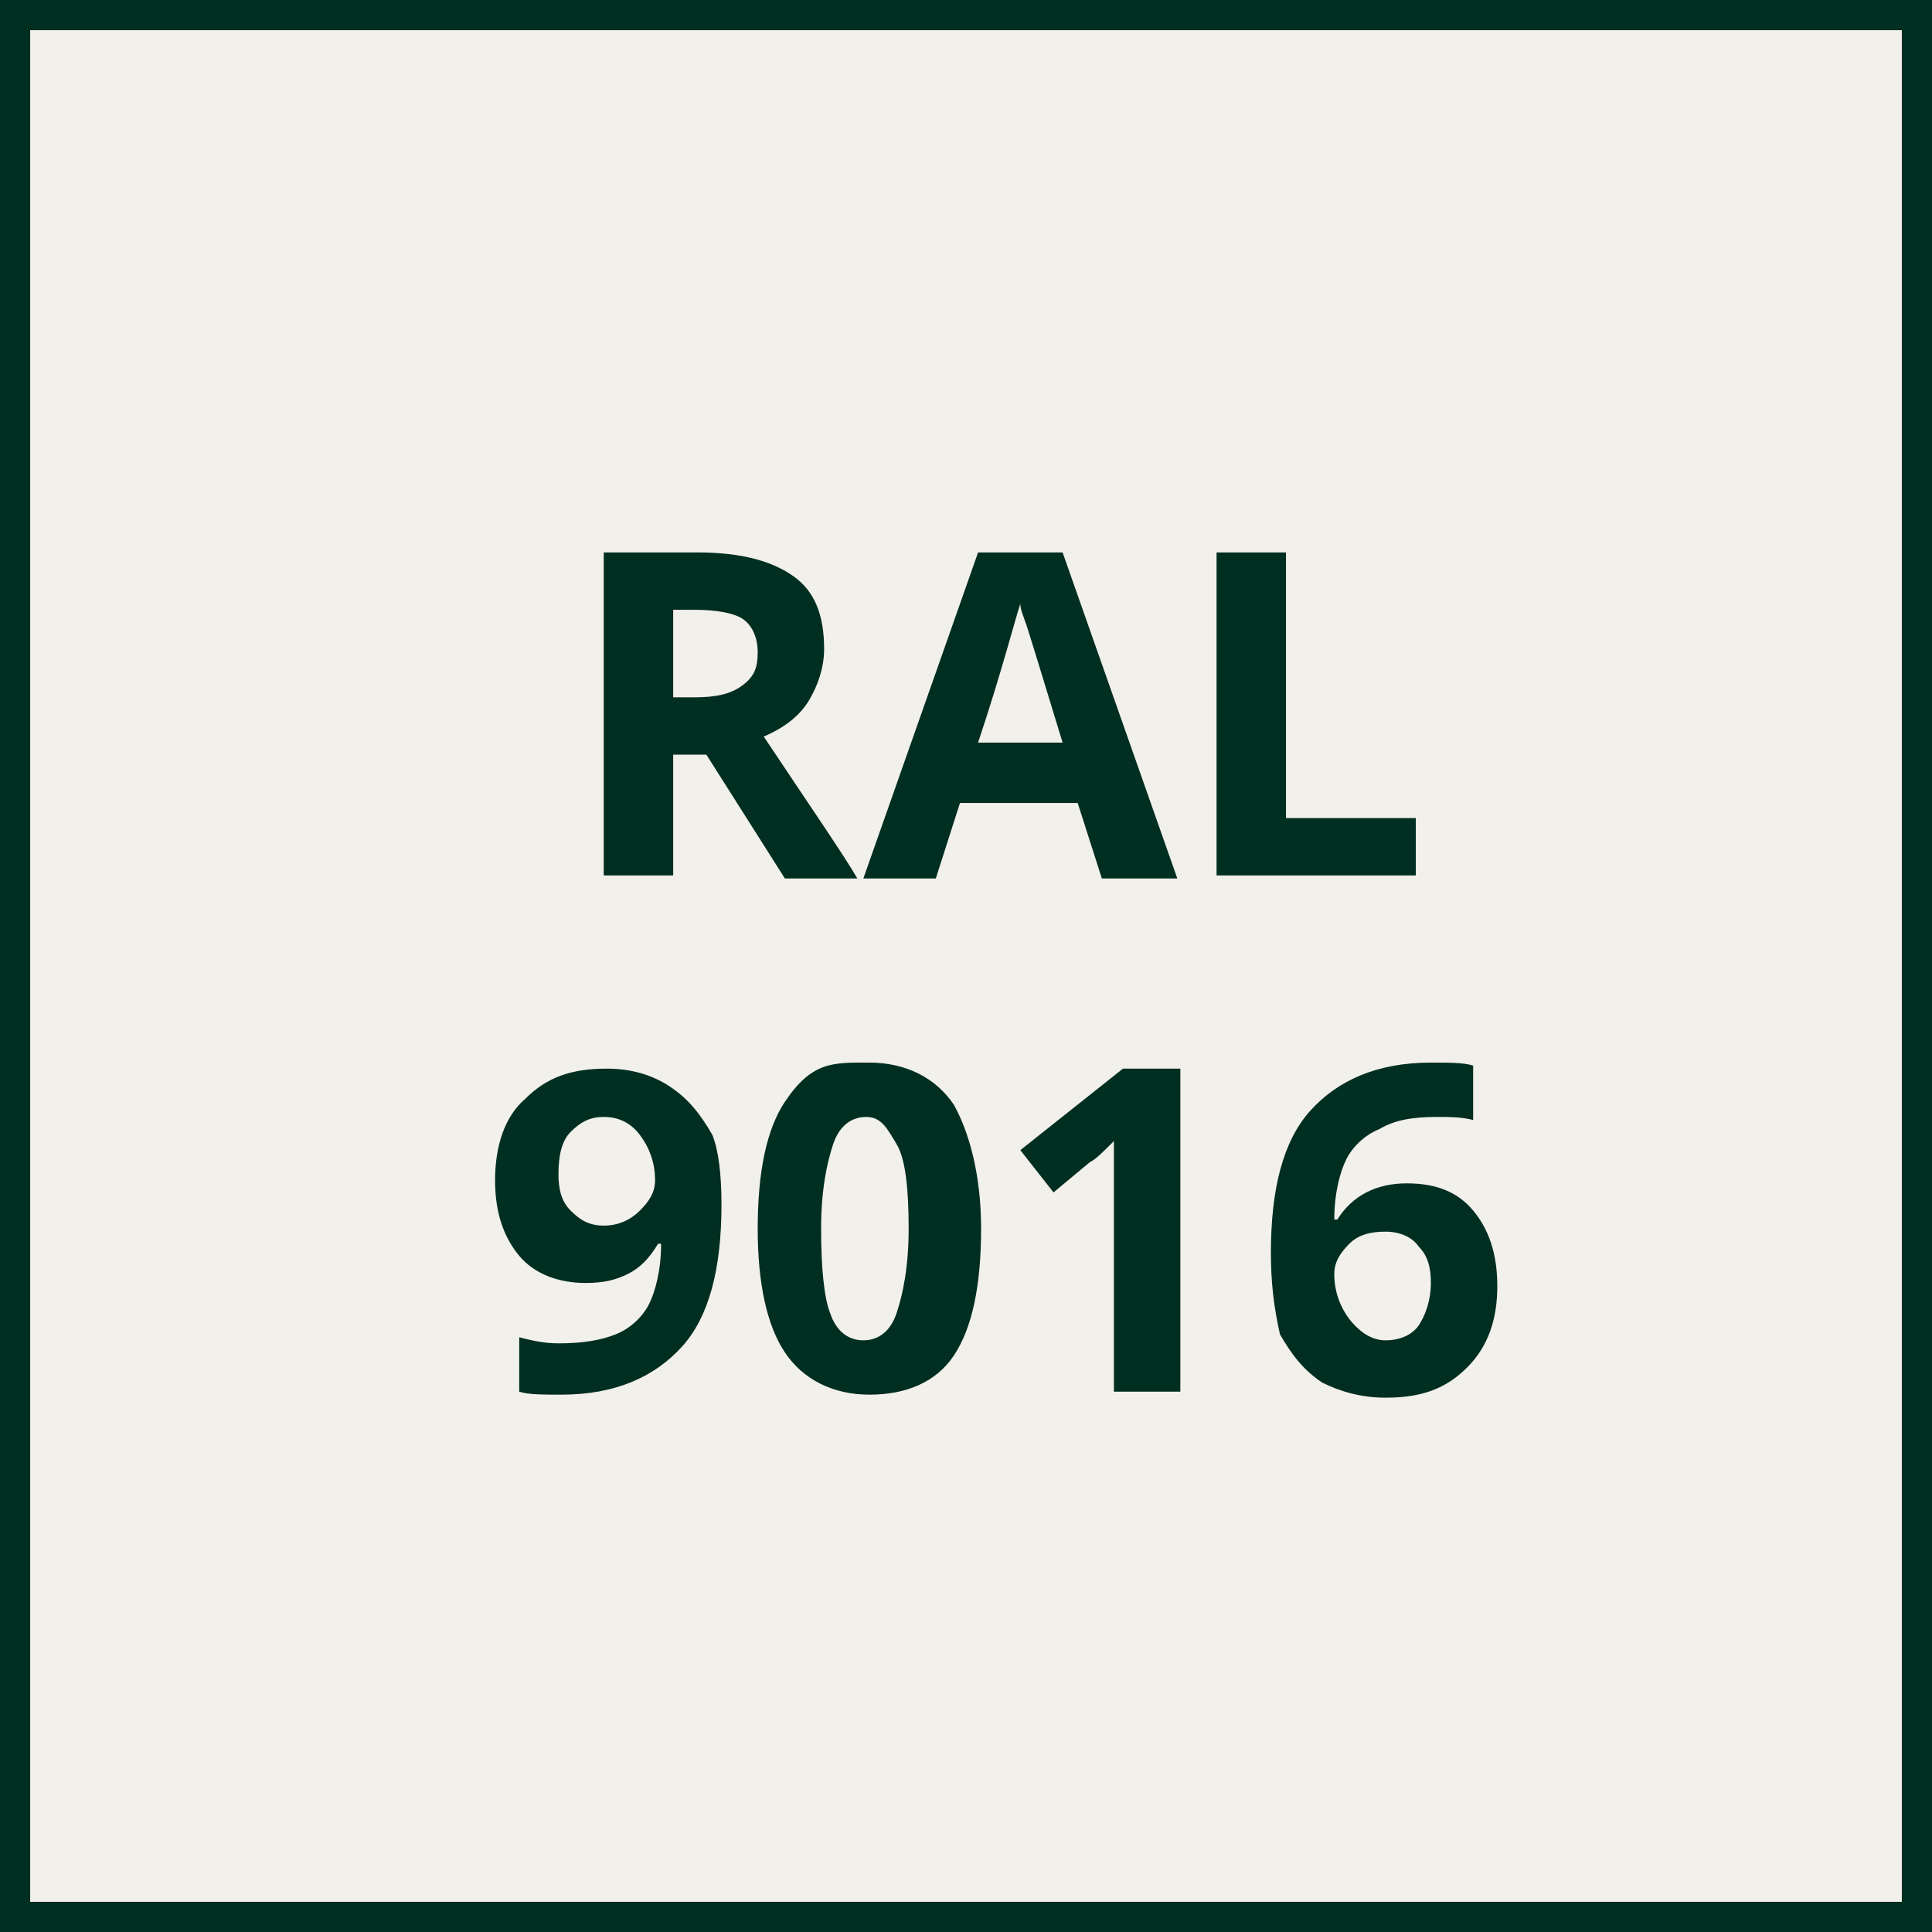
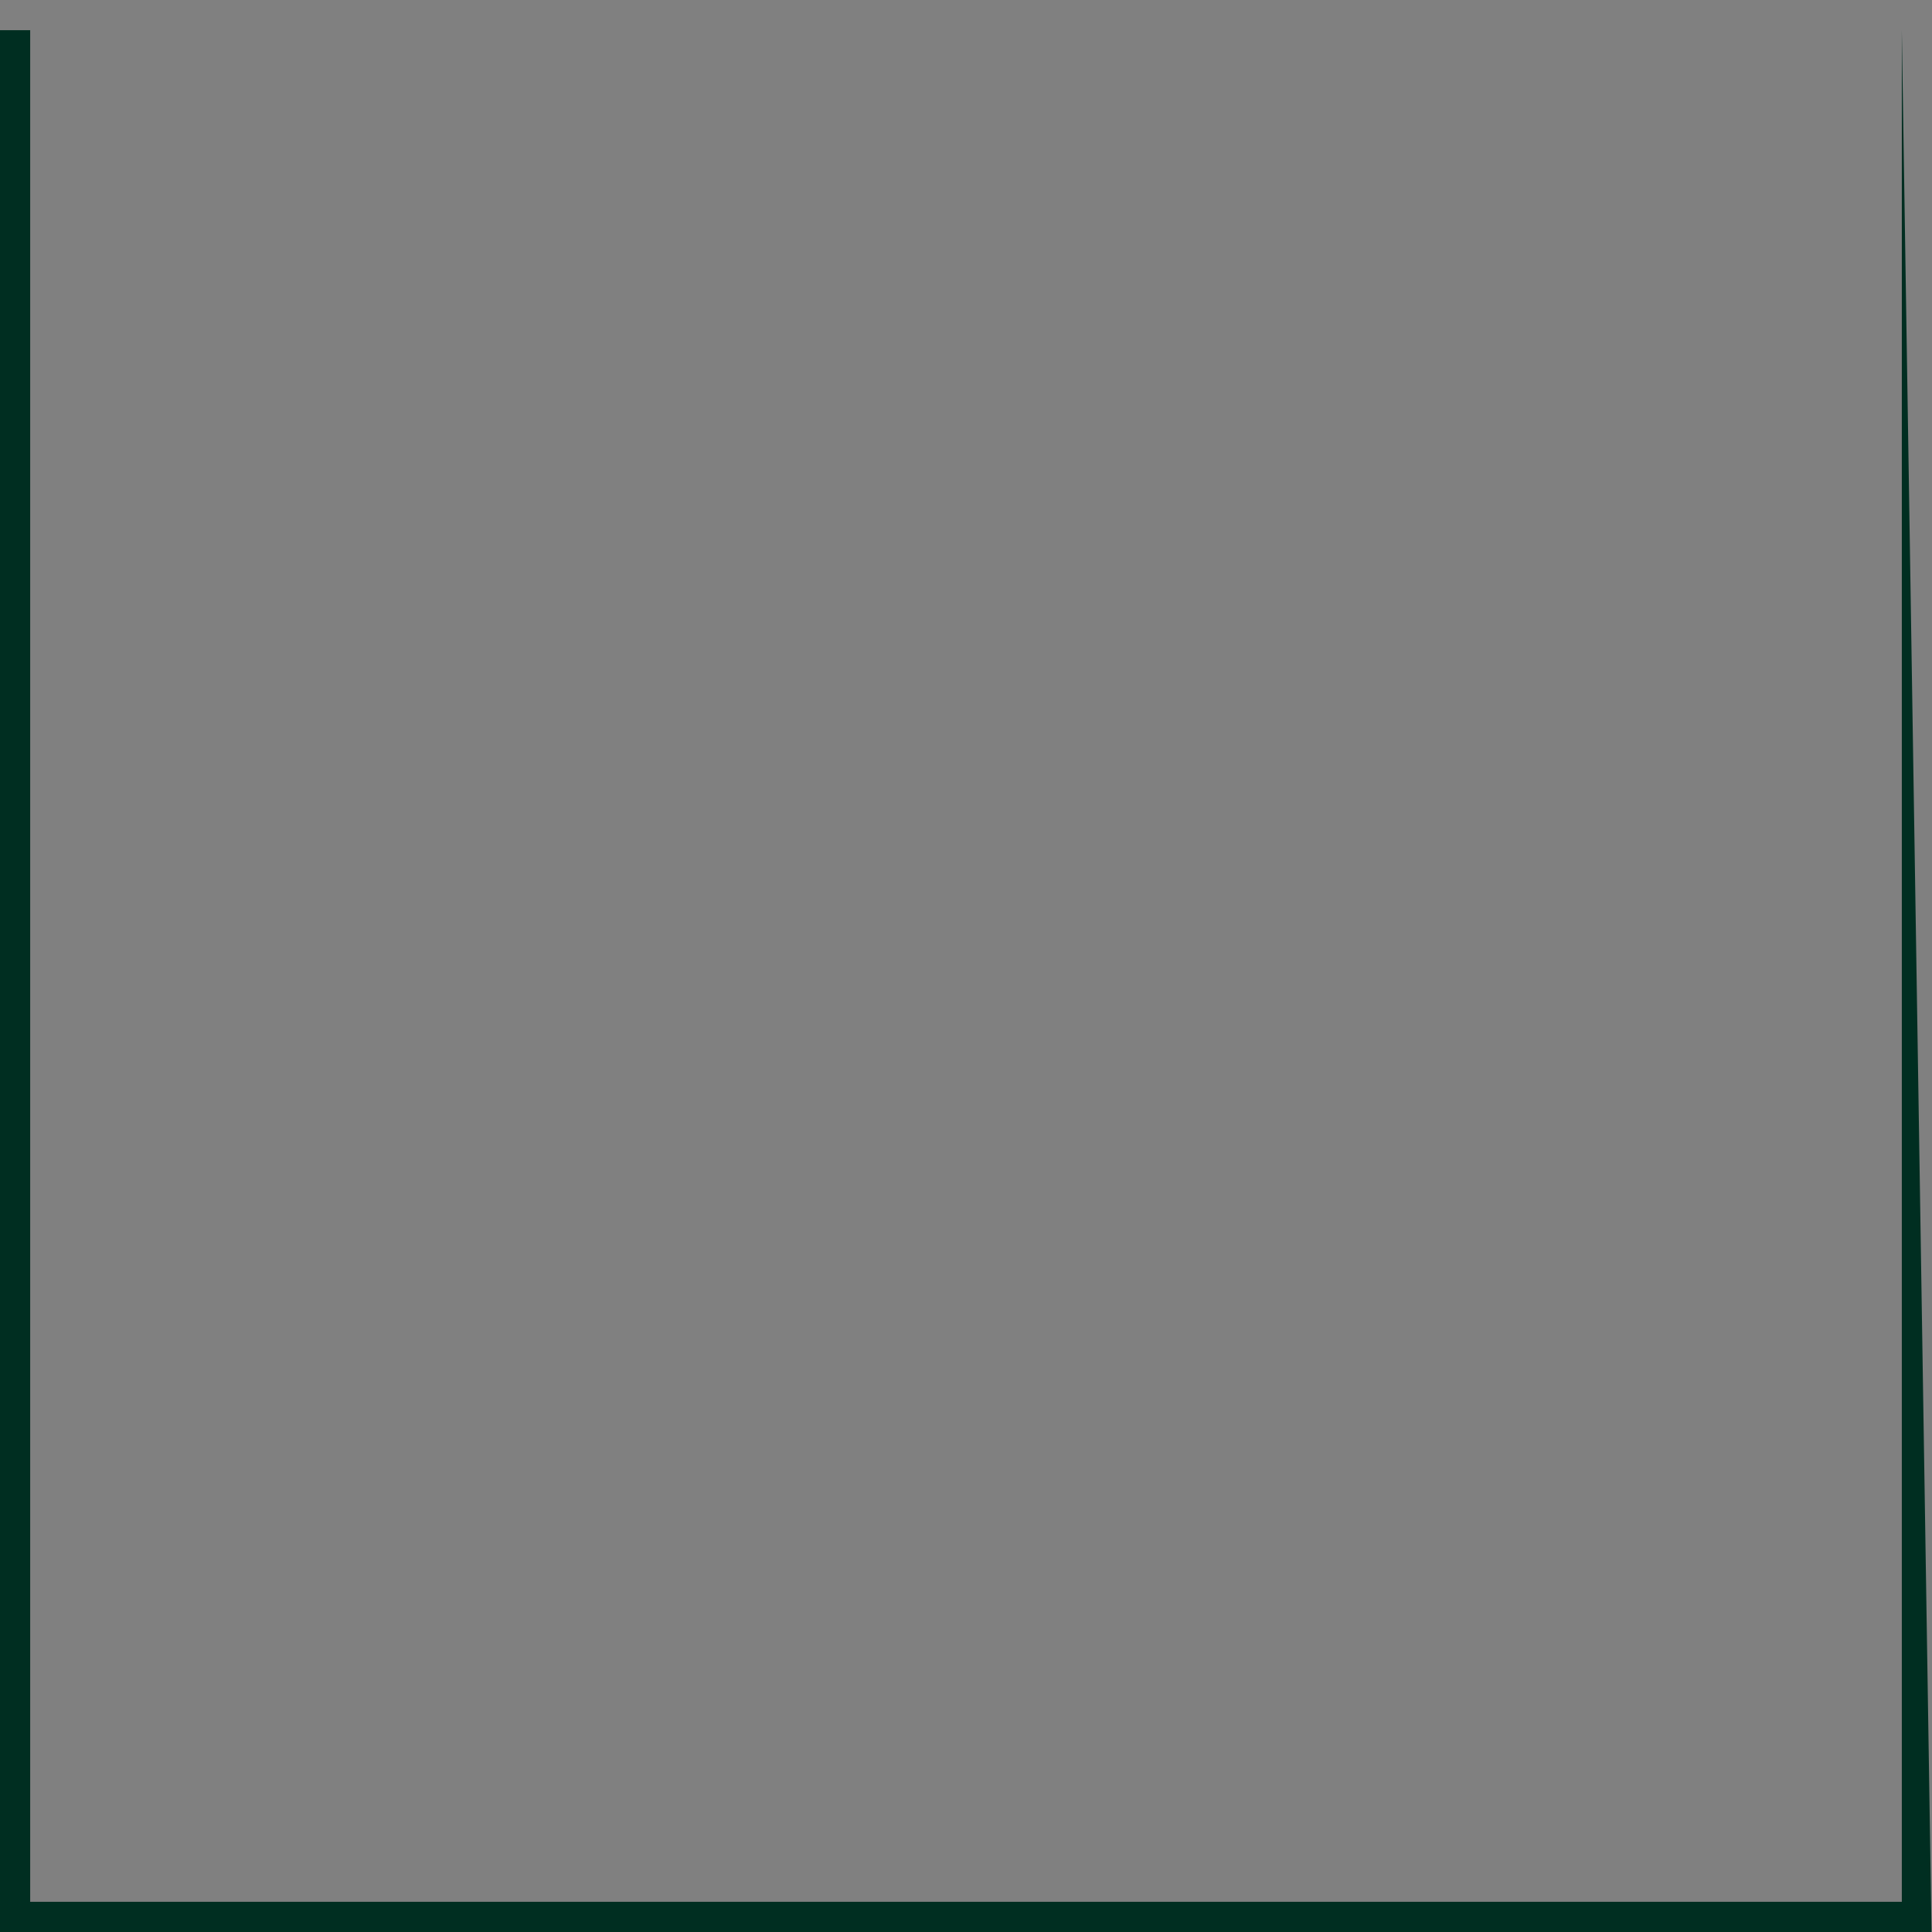
<svg xmlns="http://www.w3.org/2000/svg" xml:space="preserve" id="Laag_1" x="0" y="0" version="1.1" viewBox="0 0 64 64">
  <rect x="0" y="0" width="64" height="64" fill="#808080" stroke="none" />
-   <path d="M.5.5h63v63H.5z" style="fill:#f1f0ea" />
-   <path d="M63 1v62H1V1zm1-1H0v64h64z" style="fill:#002e21" />
-   <path d="M22.3 24.9V29H20V18.3h3.1c1.5 0 2.5.3 3.2.8s1 1.3 1 2.4c0 .6-.2 1.2-.5 1.7q-.45.75-1.5 1.2c1.6 2.4 2.7 4 3.1 4.7H26L23.4 25h-1.1zm0-1.8h.7c.7 0 1.2-.1 1.6-.4s.5-.6.5-1.1-.2-.9-.5-1.1-.9-.3-1.6-.3h-.7zM36.5 29.1l-.8-2.5h-3.9l-.8 2.5h-2.4l3.8-10.8h2.8L39 29.1zm-1.3-4.5q-1.05-3.45-1.2-3.9c-.1-.3-.2-.5-.2-.7-.2.6-.6 2.2-1.4 4.6zM40.3 29.1V18.3h2.3v8.8h4.3V29h-6.6zM23.9 39.9c0 2.1-.4 3.7-1.3 4.7s-2.2 1.6-4 1.6c-.6 0-1.1 0-1.4-.1v-1.8c.4.1.8.2 1.3.2.8 0 1.4-.1 1.9-.3s.9-.6 1.1-1 .4-1.1.4-2h-.1c-.3.5-.6.8-1 1s-.8.3-1.4.3c-.9 0-1.7-.3-2.2-.9s-.8-1.4-.8-2.5.3-2.1 1-2.7c.7-.7 1.5-1 2.7-1q1.2 0 2.1.6c.6.4 1 .9 1.4 1.6.2.5.3 1.3.3 2.3M20 37c-.5 0-.8.2-1.1.5s-.4.8-.4 1.4c0 .5.1.9.4 1.2s.6.5 1.1.5.9-.2 1.2-.5.5-.6.5-1c0-.6-.2-1.1-.5-1.5q-.45-.6-1.2-.6M32.5 40.7q0 2.85-.9 4.2c-.6.9-1.6 1.3-2.8 1.3s-2.2-.5-2.8-1.4-.9-2.3-.9-4.1q0-2.85.9-4.2c.9-1.35 1.6-1.3 2.8-1.3s2.2.5 2.8 1.4c.5.9.9 2.3.9 4.1m-5.3 0c0 1.3.1 2.3.3 2.8.2.6.6.9 1.1.9s.9-.3 1.1-.9.4-1.5.4-2.8-.1-2.3-.4-2.8-.5-.9-1-.9-.9.3-1.1.9-.4 1.5-.4 2.8M39.2 46.1h-2.3v-8.3c-.4.4-.6.6-.8.7l-1.2 1-1.1-1.4 3.4-2.7h1.9v10.7zM42.1 41.5c0-2.1.4-3.7 1.3-4.7s2.2-1.6 4-1.6c.6 0 1.1 0 1.4.1v1.8c-.4-.1-.8-.1-1.2-.1-.8 0-1.4.1-1.9.4-.5.2-.9.6-1.1 1s-.4 1.1-.4 2h.1c.5-.8 1.3-1.2 2.3-1.2s1.7.3 2.2.9.8 1.4.8 2.5-.3 2-1 2.7-1.5 1-2.7 1c-.8 0-1.5-.2-2.1-.5-.6-.4-1-.9-1.4-1.6-.2-.9-.3-1.7-.3-2.7m3.8 2.9c.5 0 .9-.2 1.1-.5s.4-.8.4-1.4c0-.5-.1-.9-.4-1.2-.2-.3-.6-.5-1.1-.5s-.9.1-1.2.4-.5.6-.5 1c0 .6.2 1.1.5 1.5.4.5.8.7 1.2.7" style="fill:#002e21" />
+   <path d="M63 1v62H1V1zH0v64h64z" style="fill:#002e21" />
</svg>